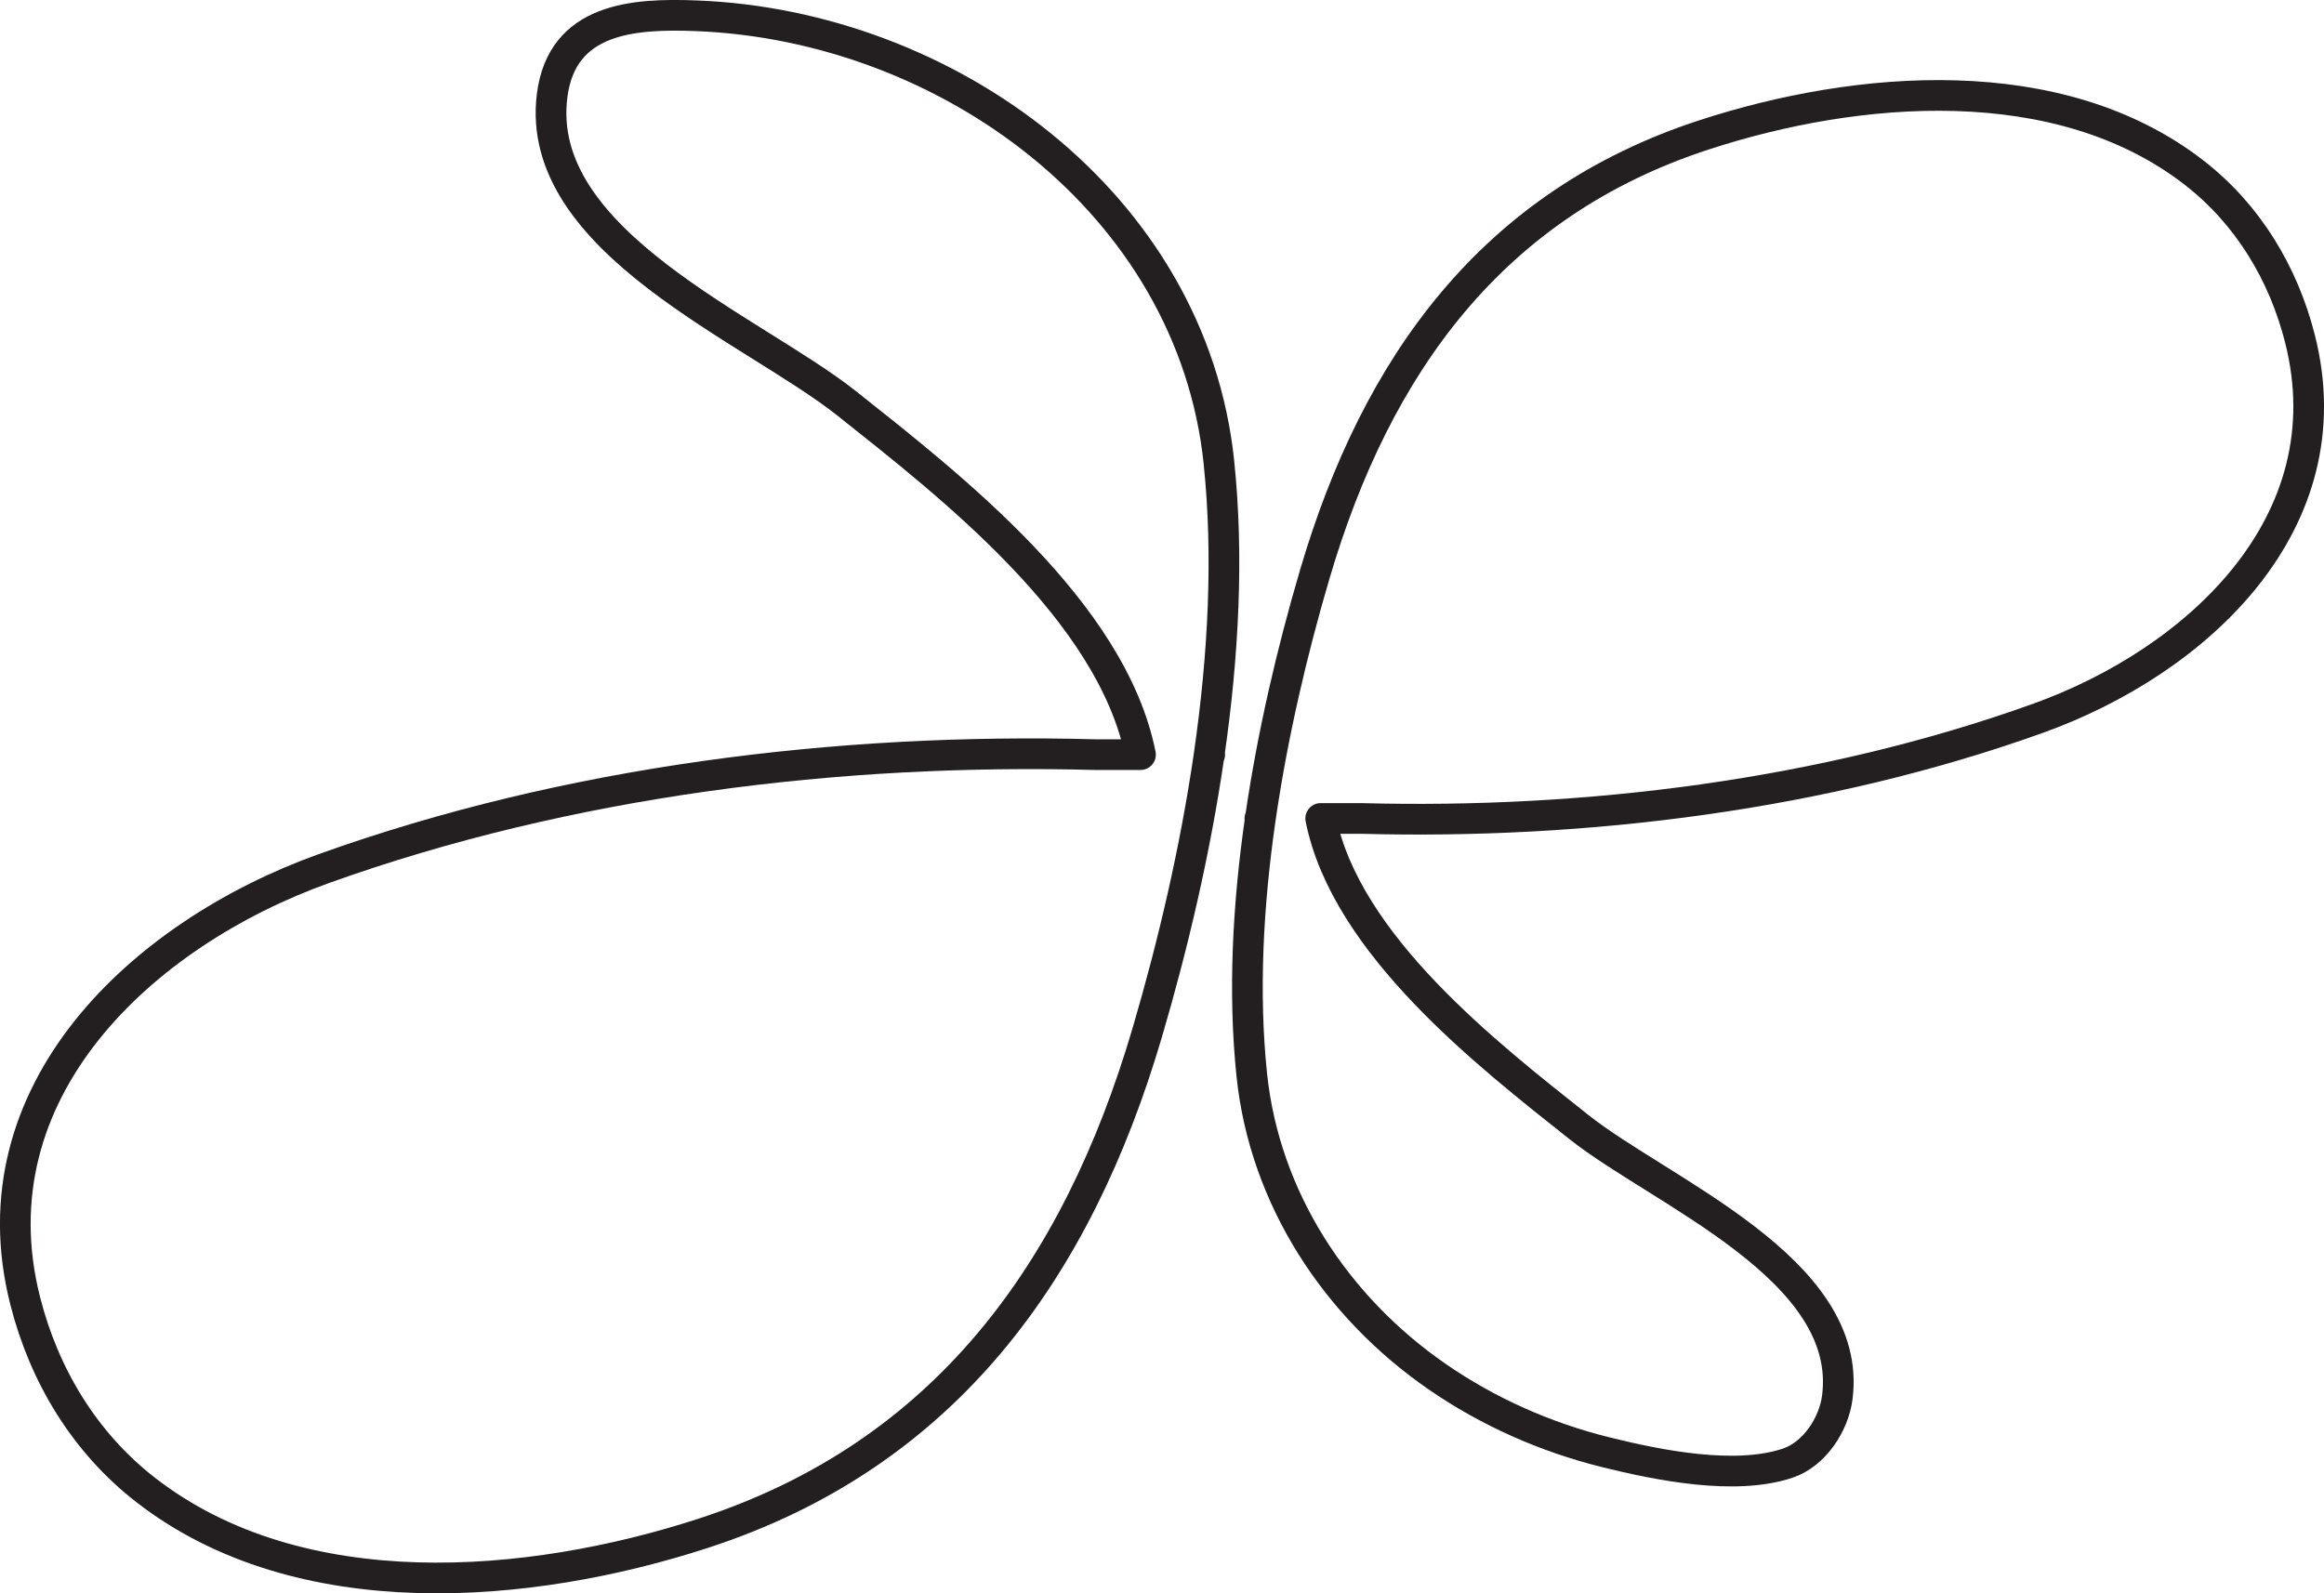
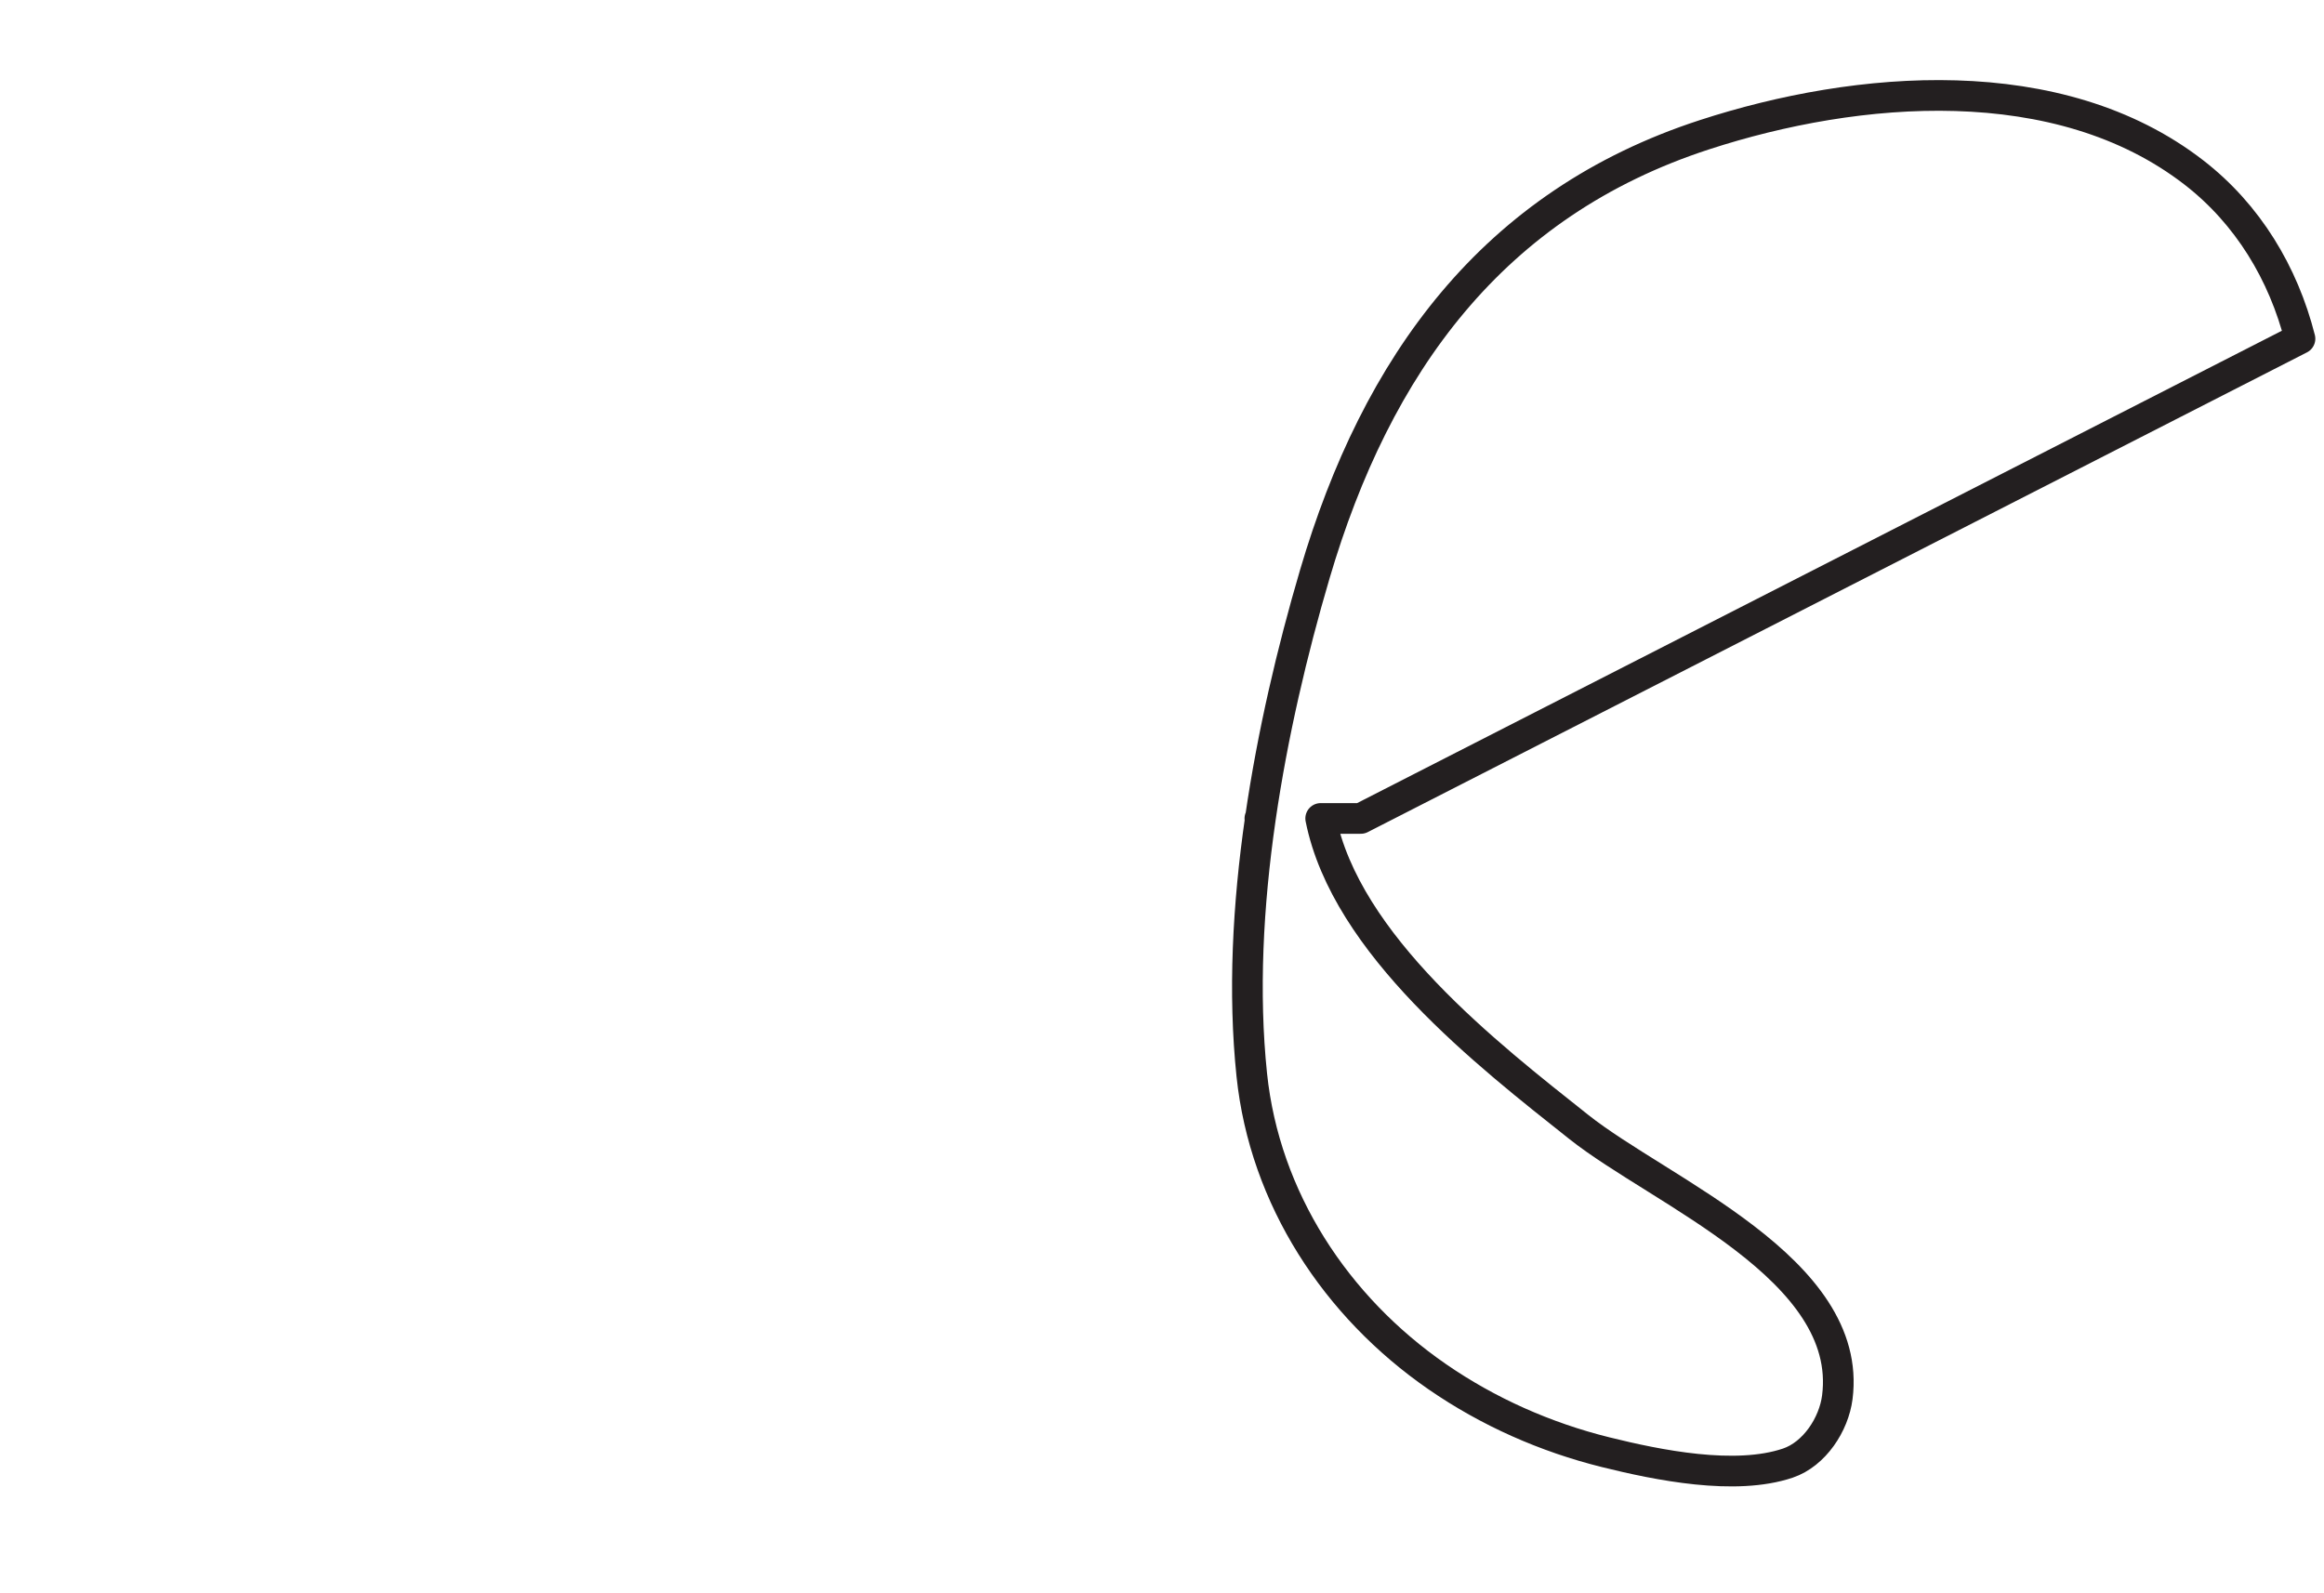
<svg xmlns="http://www.w3.org/2000/svg" viewBox="0 0 471.12 323.06" data-name="Layer 2" id="Layer_2">
  <defs>
    <style>
      .cls-1 {
        fill: none;
        stroke: #231f20;
        stroke-linecap: round;
        stroke-linejoin: round;
        stroke-width: 6.22px;
      }
    </style>
  </defs>
  <g data-name="Layer 1" id="Layer_1-2">
    <g>
-       <path d="M247.11,93.79C241.61,41.1,191.9,5.19,141.21,3.2c-12.75-.5-27.27.41-29.28,16.15-3.8,29.67,40.74,47.37,59.72,62.45,20.98,16.66,53.73,42.04,59.55,71.21h-9.26c-51.71-1.38-106.69,5.3-156.33,23.12-36.79,13.21-71.29,45.17-60.5,87.64,3.84,15.13,12.05,28.75,24.45,38.36,31.2,24.2,77.7,20.25,113.03,8.75,48.92-15.92,75.73-53.14,89.96-101.45,5.22-17.74,9.75-36.97,12.56-56.35l.12-.08h-.11c2.9-20.07,3.96-40.3,1.98-59.21Z" class="cls-1" />
-       <path d="M466.25,68.68c-3.37-13.28-10.58-25.24-21.47-33.68-27.4-21.25-68.23-17.78-99.25-7.68-42.96,13.98-66.5,46.66-78.99,89.09-4.59,15.58-8.56,32.46-11.03,49.48l-.11.07h.1c-2.55,17.62-3.47,35.38-1.74,51.99,2.61,25.03,17.07,47.02,37.59,61.19,10.32,7.13,21.97,12.29,34.14,15.31,10.6,2.63,26.27,5.82,36.95,2.21,5.4-1.83,9.32-7.86,10.02-13.35,3.33-26.05-35.77-41.59-52.44-54.83-18.43-14.63-47.18-36.92-52.29-62.53h8.13c45.41,1.22,93.68-4.66,137.27-20.3,32.31-11.6,62.6-39.66,53.12-76.96Z" class="cls-1" />
+       <path d="M466.25,68.68c-3.37-13.28-10.58-25.24-21.47-33.68-27.4-21.25-68.23-17.78-99.25-7.68-42.96,13.98-66.5,46.66-78.99,89.09-4.59,15.58-8.56,32.46-11.03,49.48l-.11.07h.1c-2.55,17.62-3.47,35.38-1.74,51.99,2.61,25.03,17.07,47.02,37.59,61.19,10.32,7.13,21.97,12.29,34.14,15.31,10.6,2.63,26.27,5.82,36.95,2.21,5.4-1.83,9.32-7.86,10.02-13.35,3.33-26.05-35.77-41.59-52.44-54.83-18.43-14.63-47.18-36.92-52.29-62.53h8.13Z" class="cls-1" />
    </g>
  </g>
</svg>